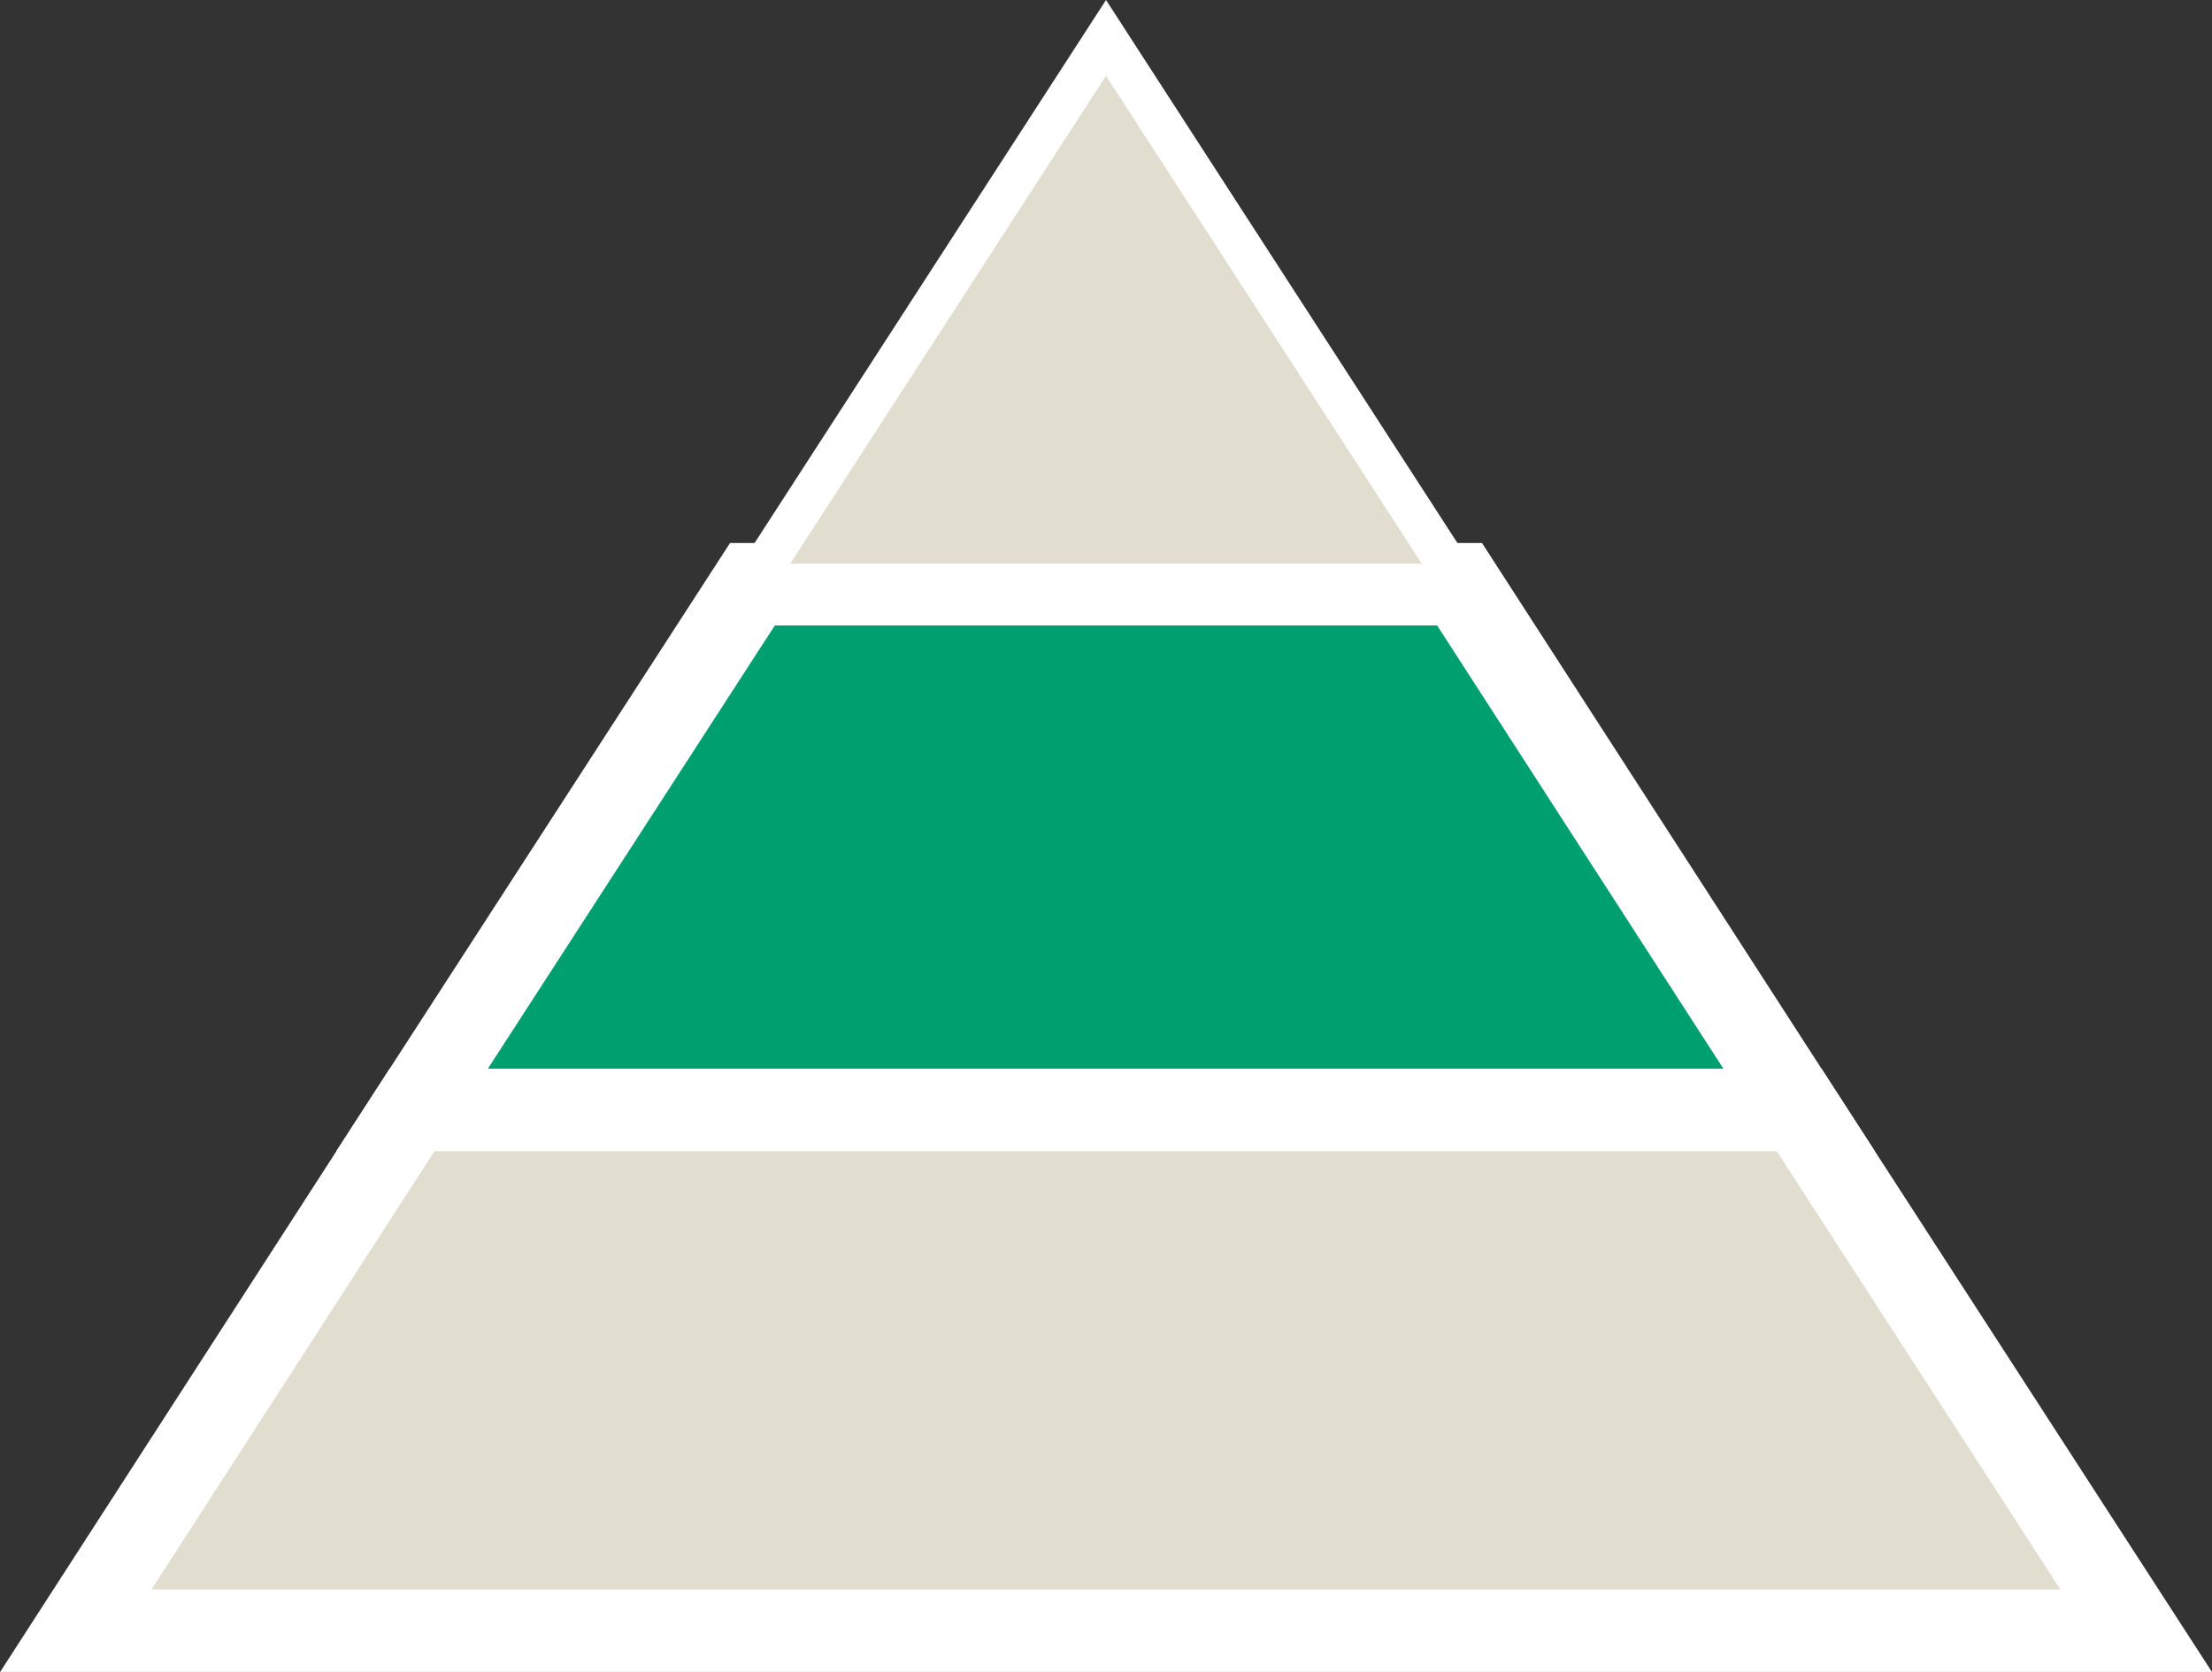
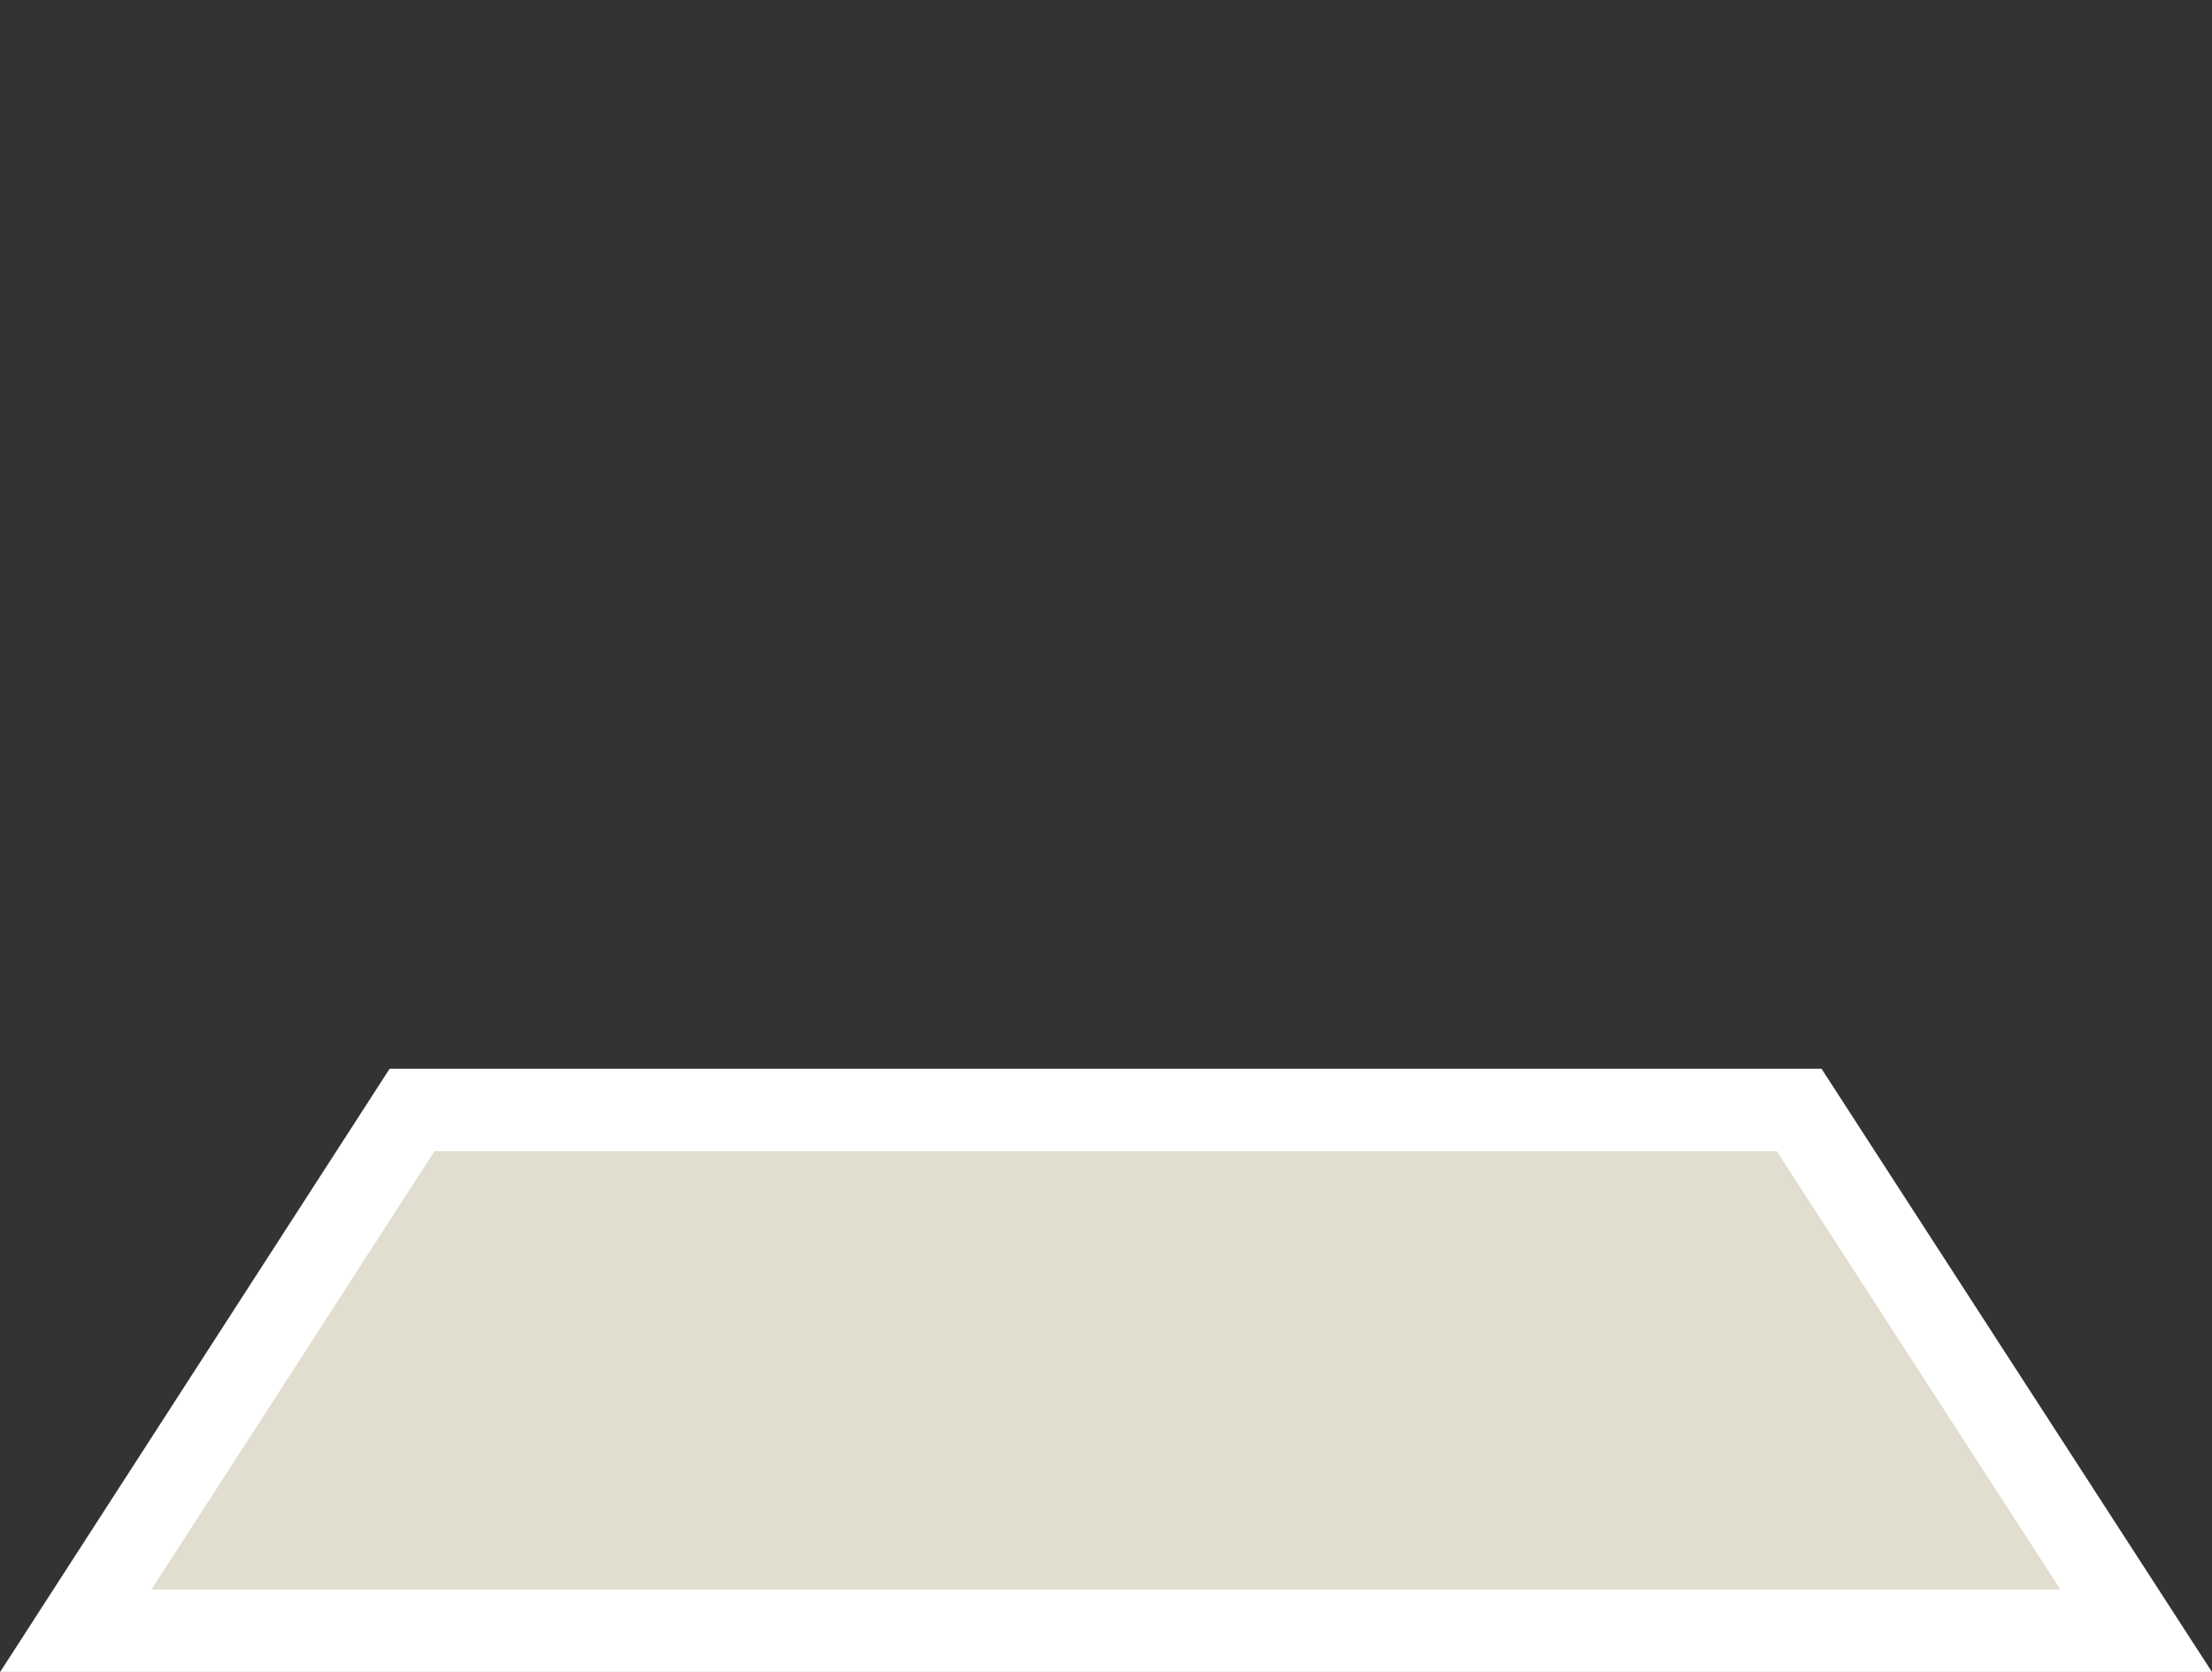
<svg xmlns="http://www.w3.org/2000/svg" id="Layer_1" viewBox="0 0 26.84 20.29">
  <rect x="0" y="0" width="26.84" height="20.29" fill="#333333" stroke="none" />
  <defs>
    <style>.cls-1,.cls-2{fill:#e1ddcf;}.cls-1,.cls-2,.cls-3{stroke:#fff;}.cls-1,.cls-3{stroke-miterlimit:10;}.cls-2{stroke-width:.5px;}.cls-3{fill:#009f6f;}</style>
  </defs>
  <polygon class="cls-1" points="5 13.47 .92 19.79 25.92 19.79 21.83 13.47 5 13.47" />
-   <polygon class="cls-3" points="9.13 7.09 5 13.47 21.83 13.47 17.71 7.09 9.13 7.09" />
-   <polygon class="cls-2" points="17.71 7.09 13.42 .46 9.13 7.09 17.71 7.09" />
</svg>